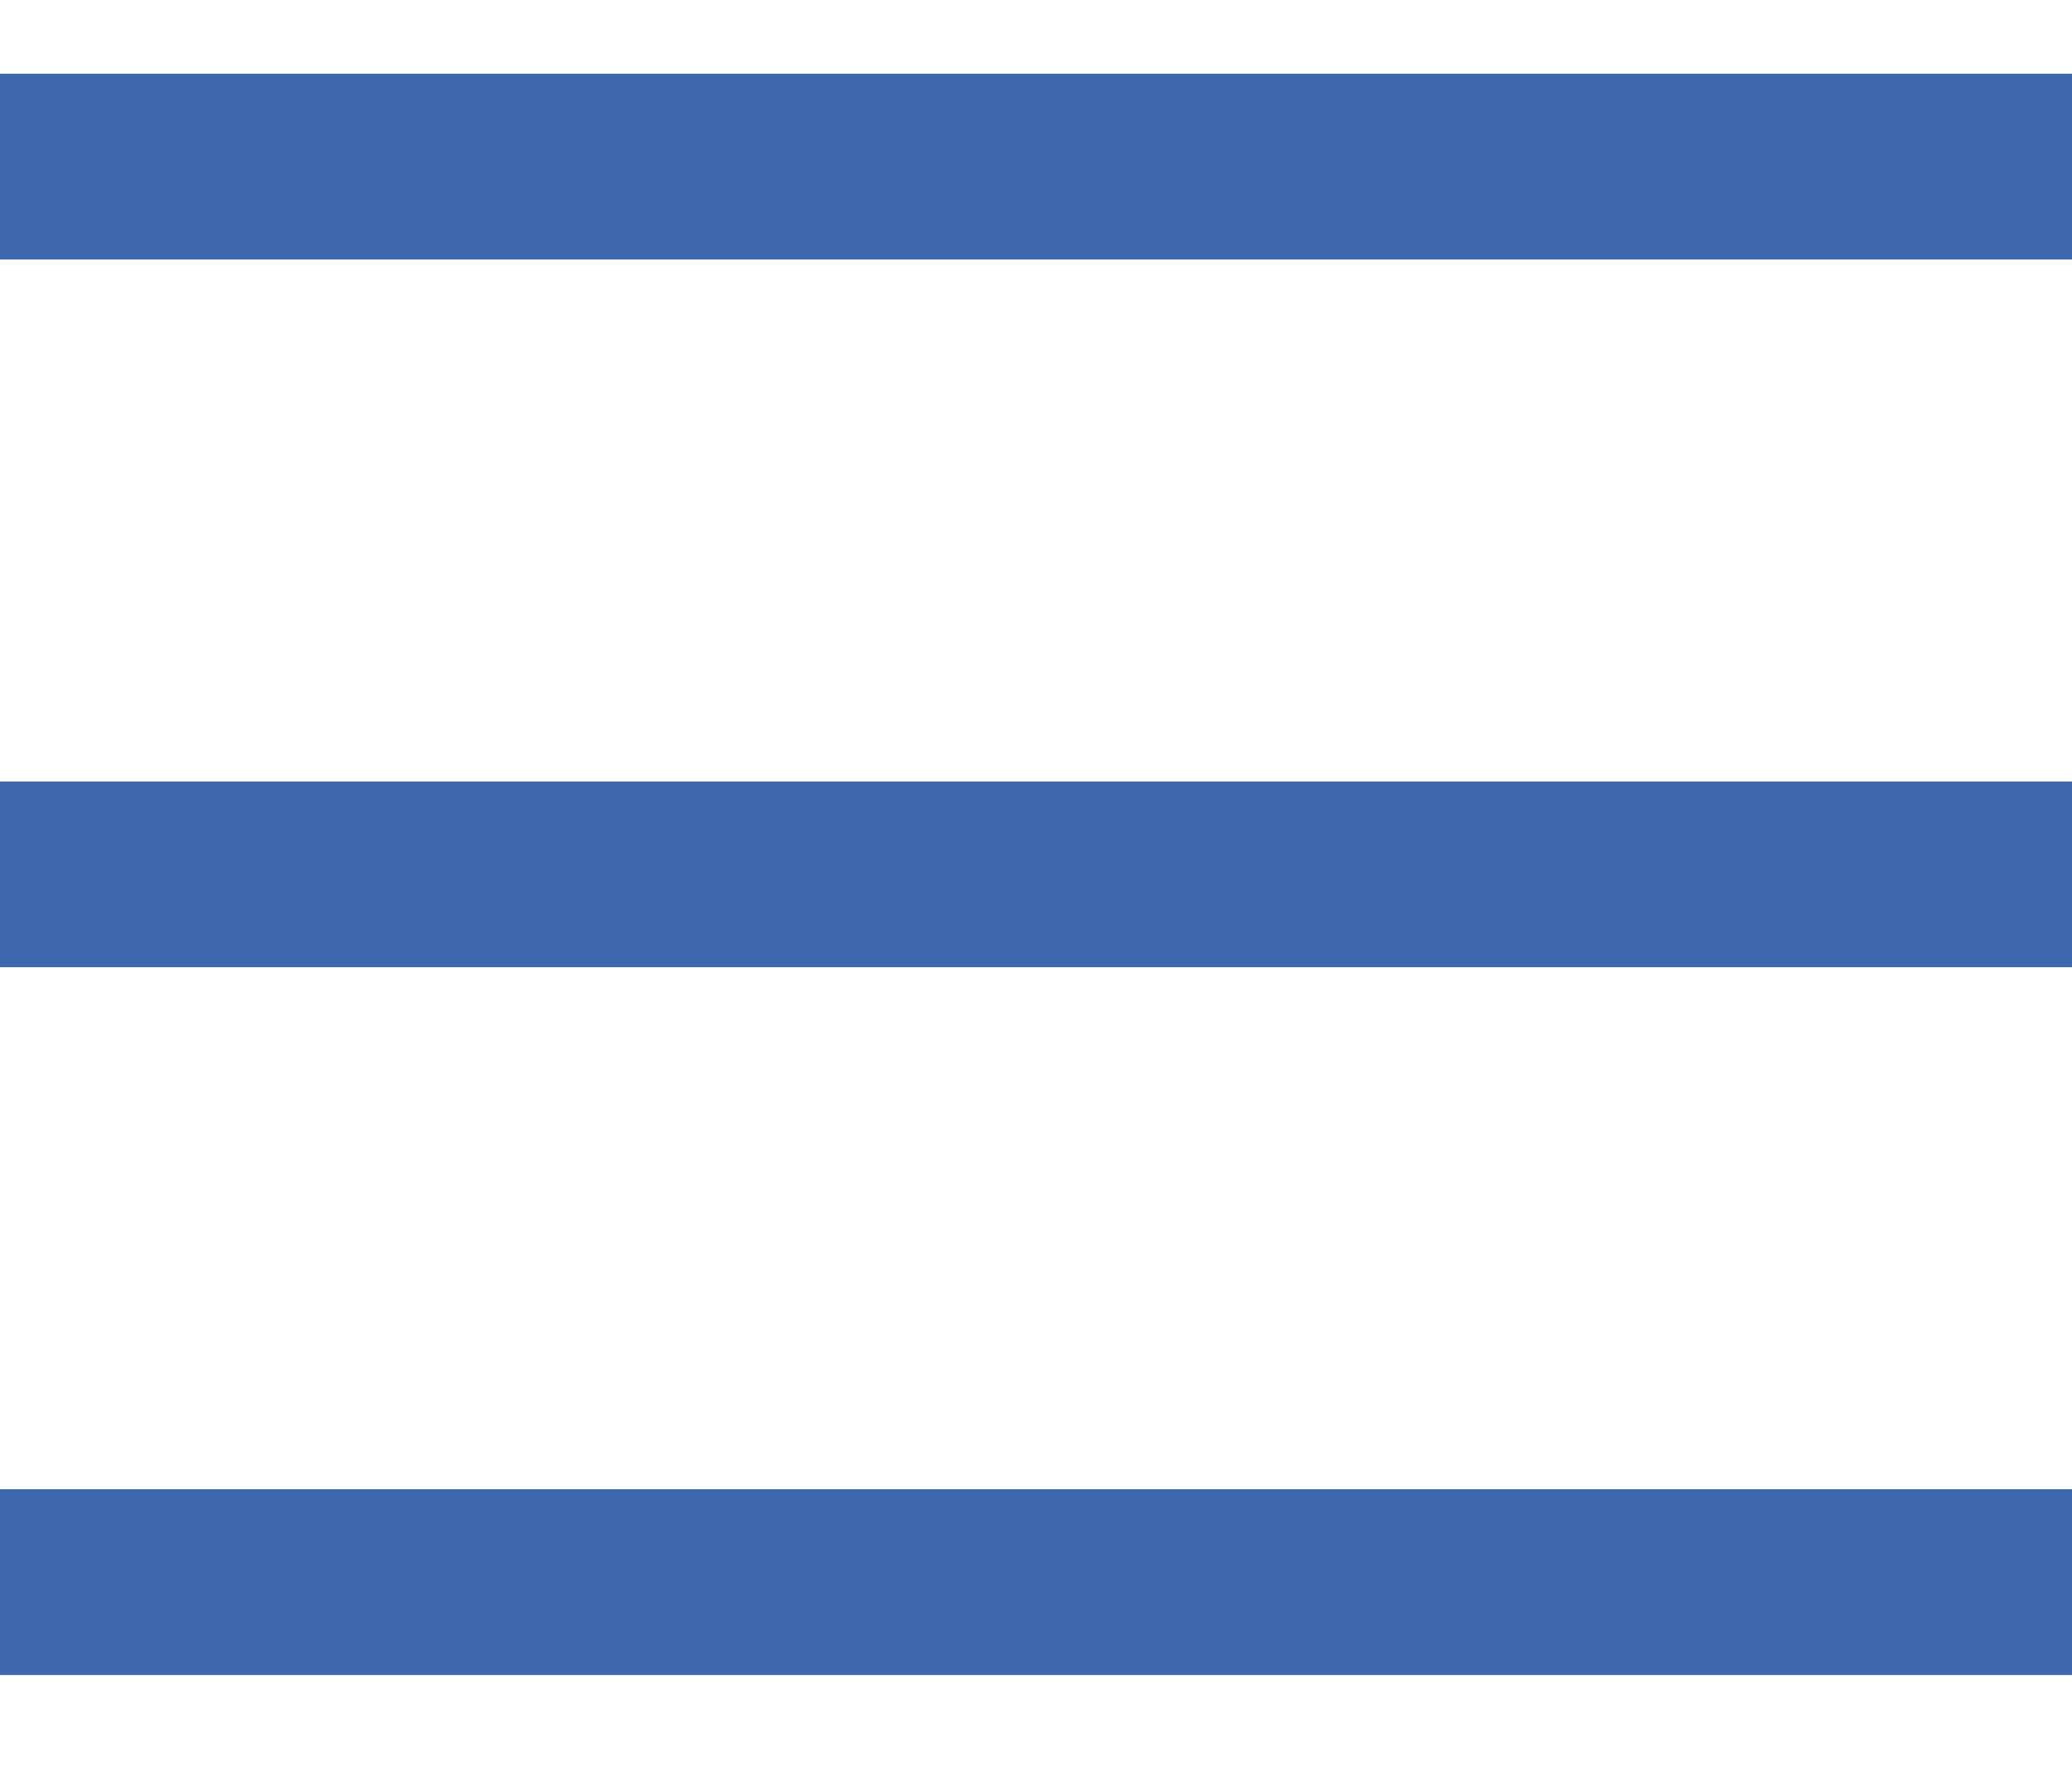
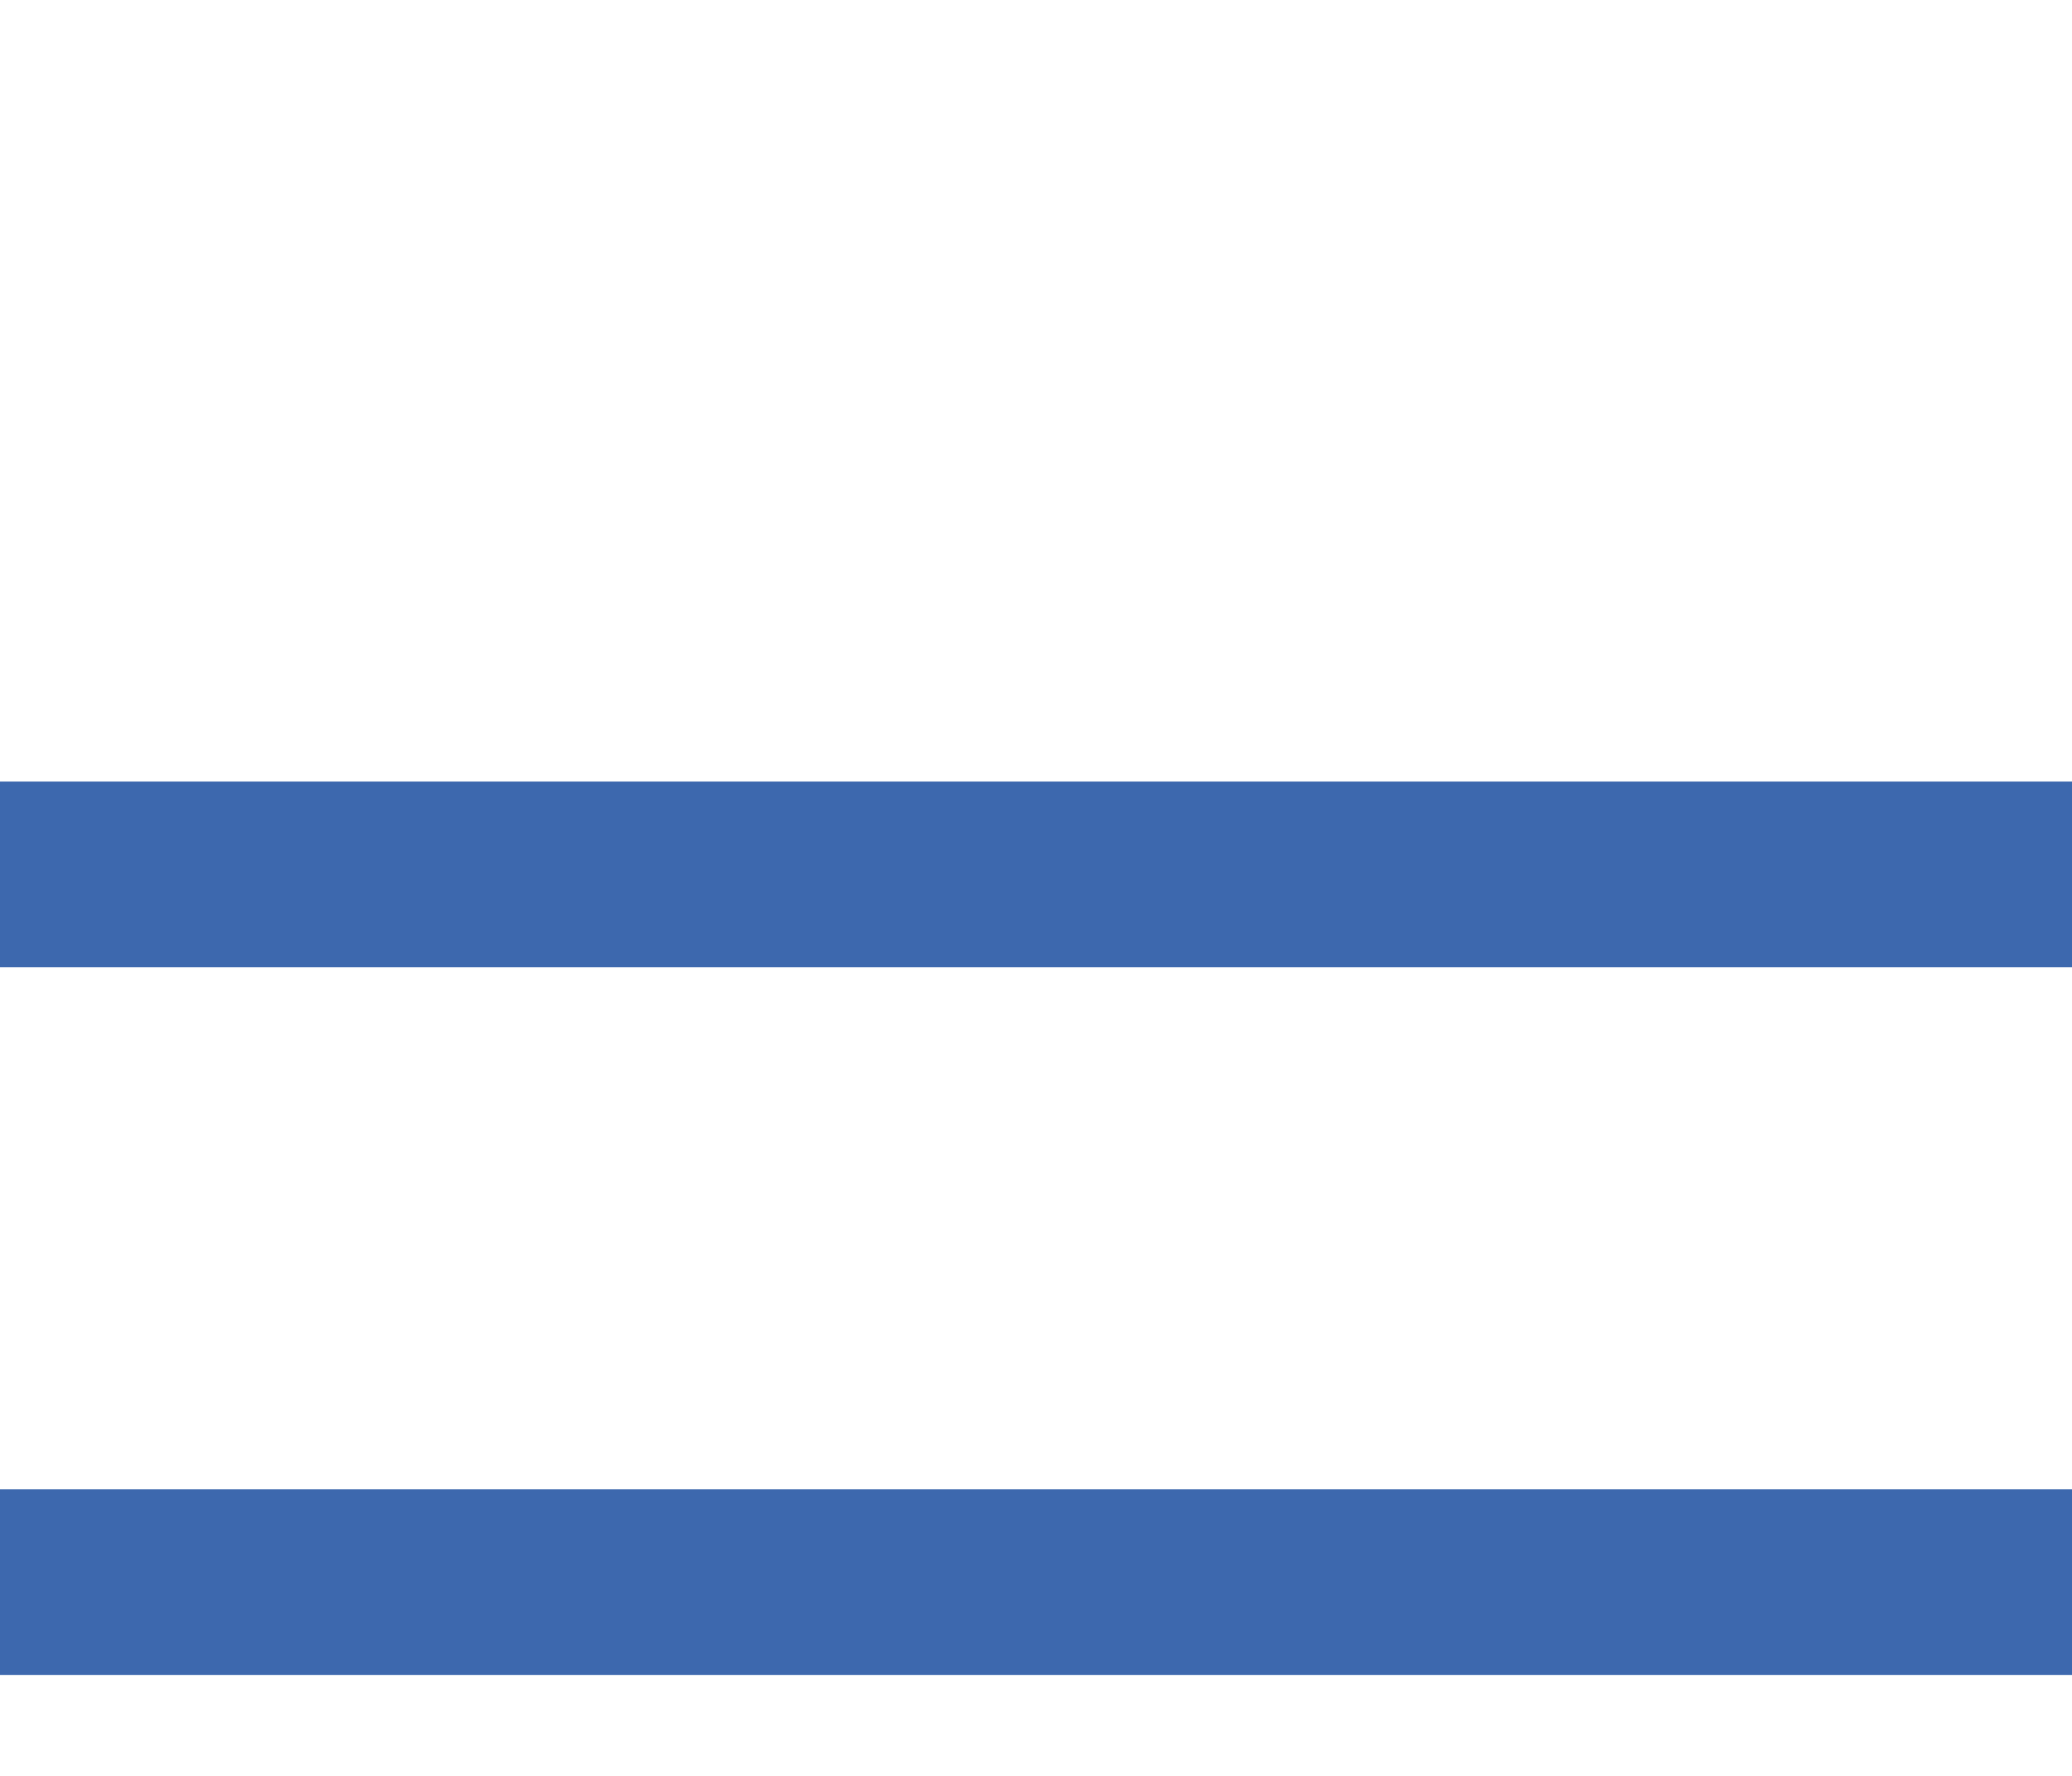
<svg xmlns="http://www.w3.org/2000/svg" version="1.1" id="Ebene_1" x="0px" y="0px" width="19.84px" height="17.01px" viewBox="0 0 19.84 17.01" enable-background="new 0 0 19.84 17.01" xml:space="preserve">
-   <rect y="0.706" fill="#3D68AE" width="19.842" height="1.779" />
  <rect y="7.484" fill="#3D68AE" width="19.842" height="1.778" />
  <rect y="14.261" fill="#3D68AE" width="19.842" height="1.779" />
</svg>